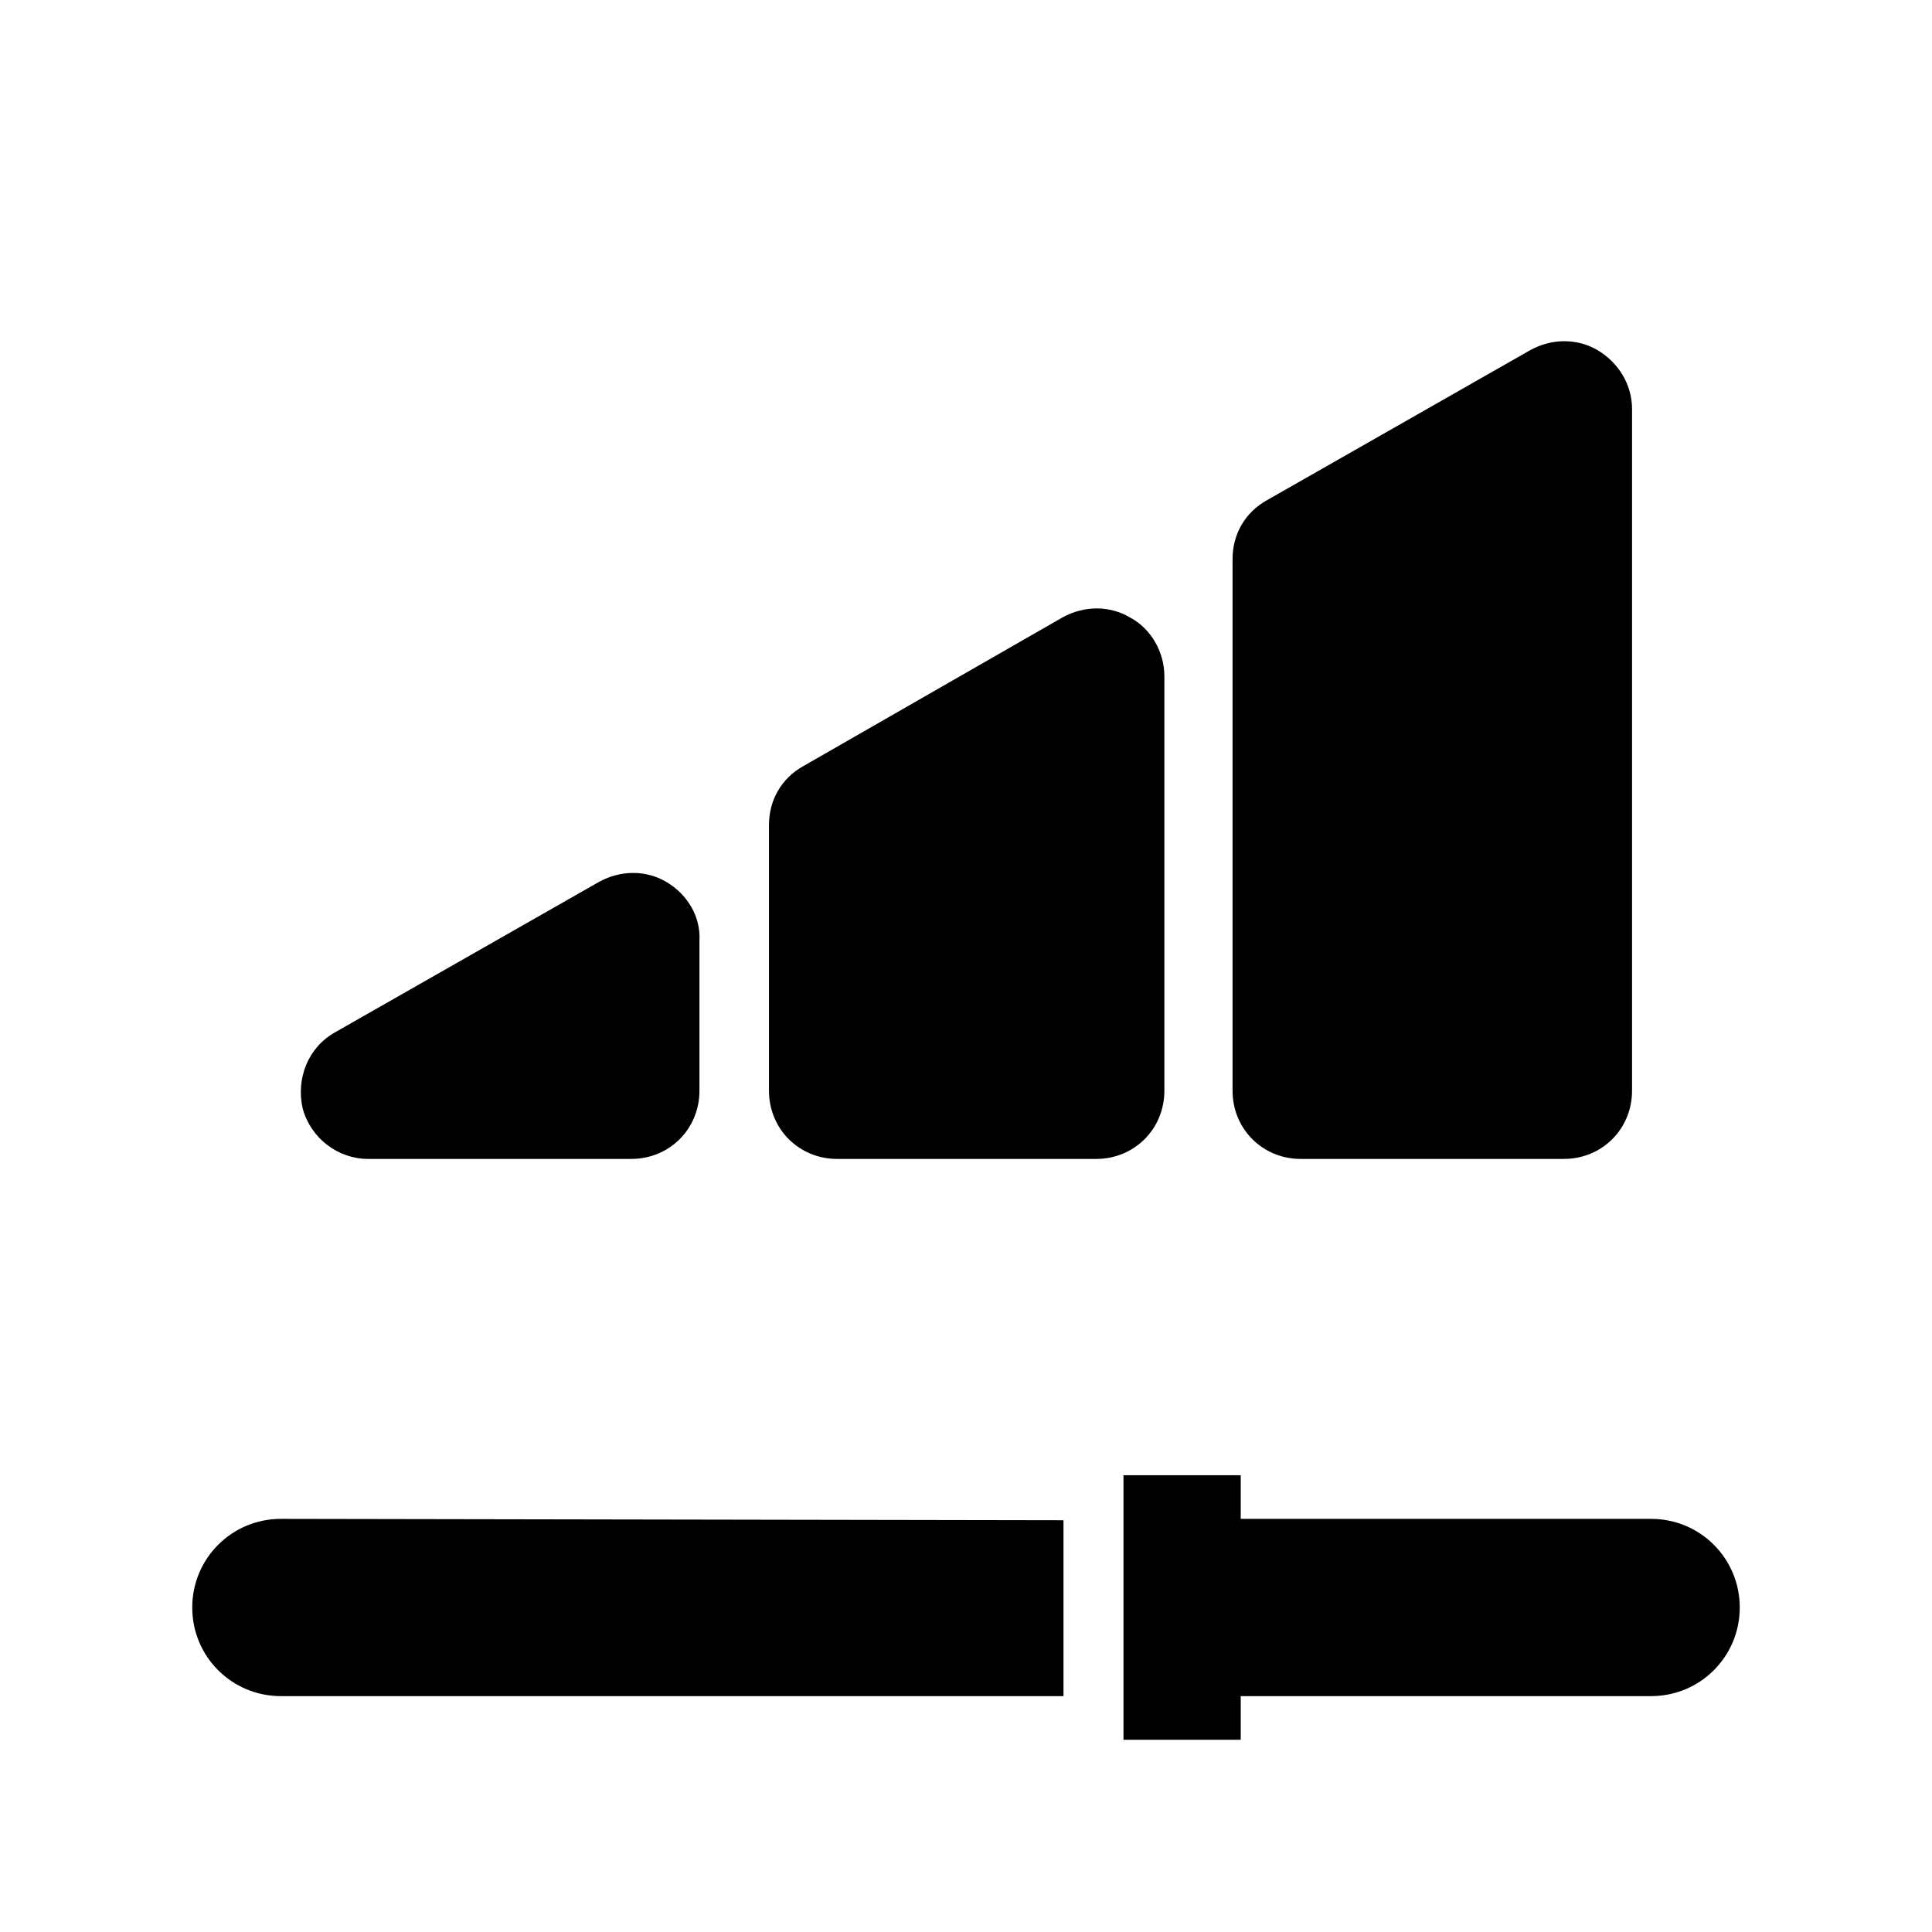
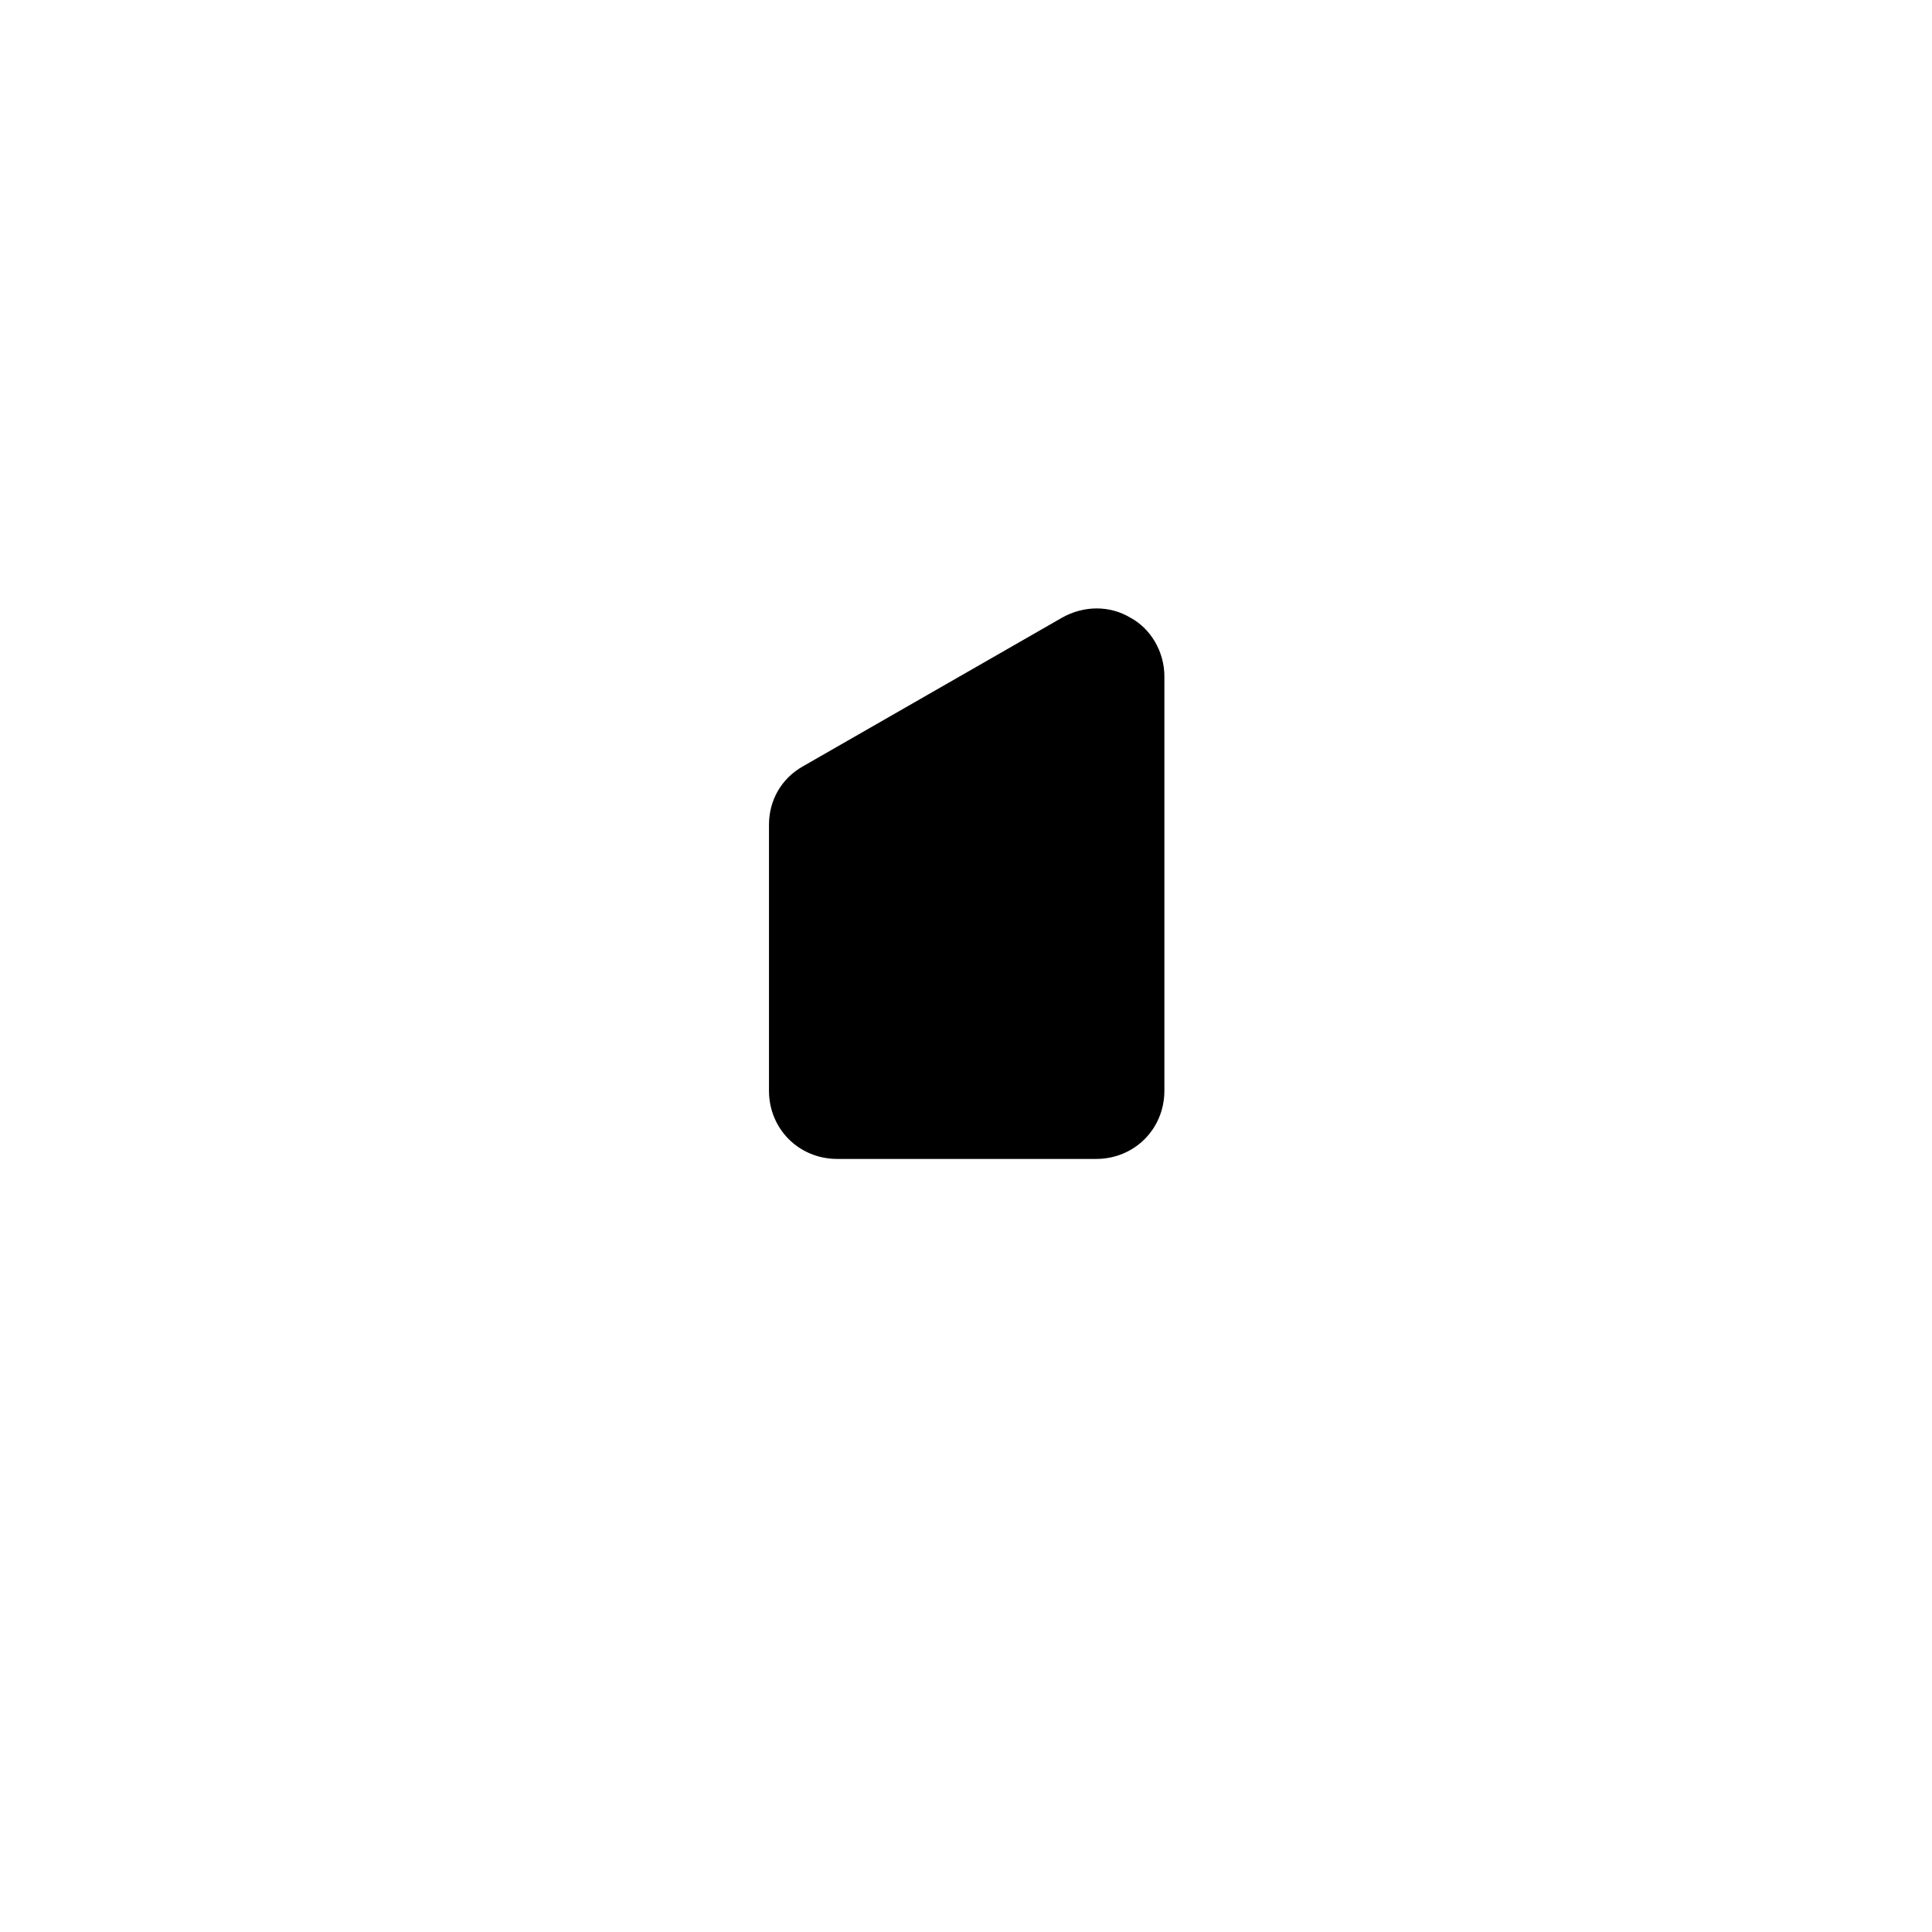
<svg xmlns="http://www.w3.org/2000/svg" version="1.1" id="圖層_1" x="0px" y="0px" viewBox="0 0 141.7 141.7" style="enable-background:new 0 0 141.7 141.7;" xml:space="preserve">
-   <path d="M20.6,111.4c-3.6,0-6.5,2.9-6.5,6.5c0,3.6,2.9,6.5,6.5,6.5h57.4v-12.9L20.6,111.4L20.6,111.4z" />
-   <path d="M91,127.6v-3.2h30.1c3.6,0,6.5-2.9,6.5-6.5s-2.9-6.5-6.5-6.5H91v-3.2h-8.6v19.4H91z" />
  <g>
    <g>
      <path d="M82.9,45.3c-1.5-0.9-3.4-0.9-5,0l-19,10.9c-1.6,0.9-2.5,2.5-2.5,4.3V80c0,2.8,2.2,5,5,5h19c2.8,0,5-2.2,5-5V49.6    C85.4,47.8,84.4,46.1,82.9,45.3z" />
-       <path d="M48.9,64.7c-1.5-0.9-3.4-0.9-5,0l-19.3,11c-2,1.1-2.9,3.4-2.4,5.6c0.6,2.2,2.6,3.7,4.8,3.7h19.3c2.8,0,5-2.2,5-5V69    C51.4,67.2,50.4,65.6,48.9,64.7z" />
-       <path d="M117.2,25.7c-1.5-0.9-3.4-0.9-5,0l-19.3,11c-1.6,0.9-2.5,2.5-2.5,4.3v39c0,2.8,2.2,5,5,5h19.3c2.8,0,5-2.2,5-5V30    C119.7,28.2,118.7,26.6,117.2,25.7z" />
    </g>
  </g>
</svg>